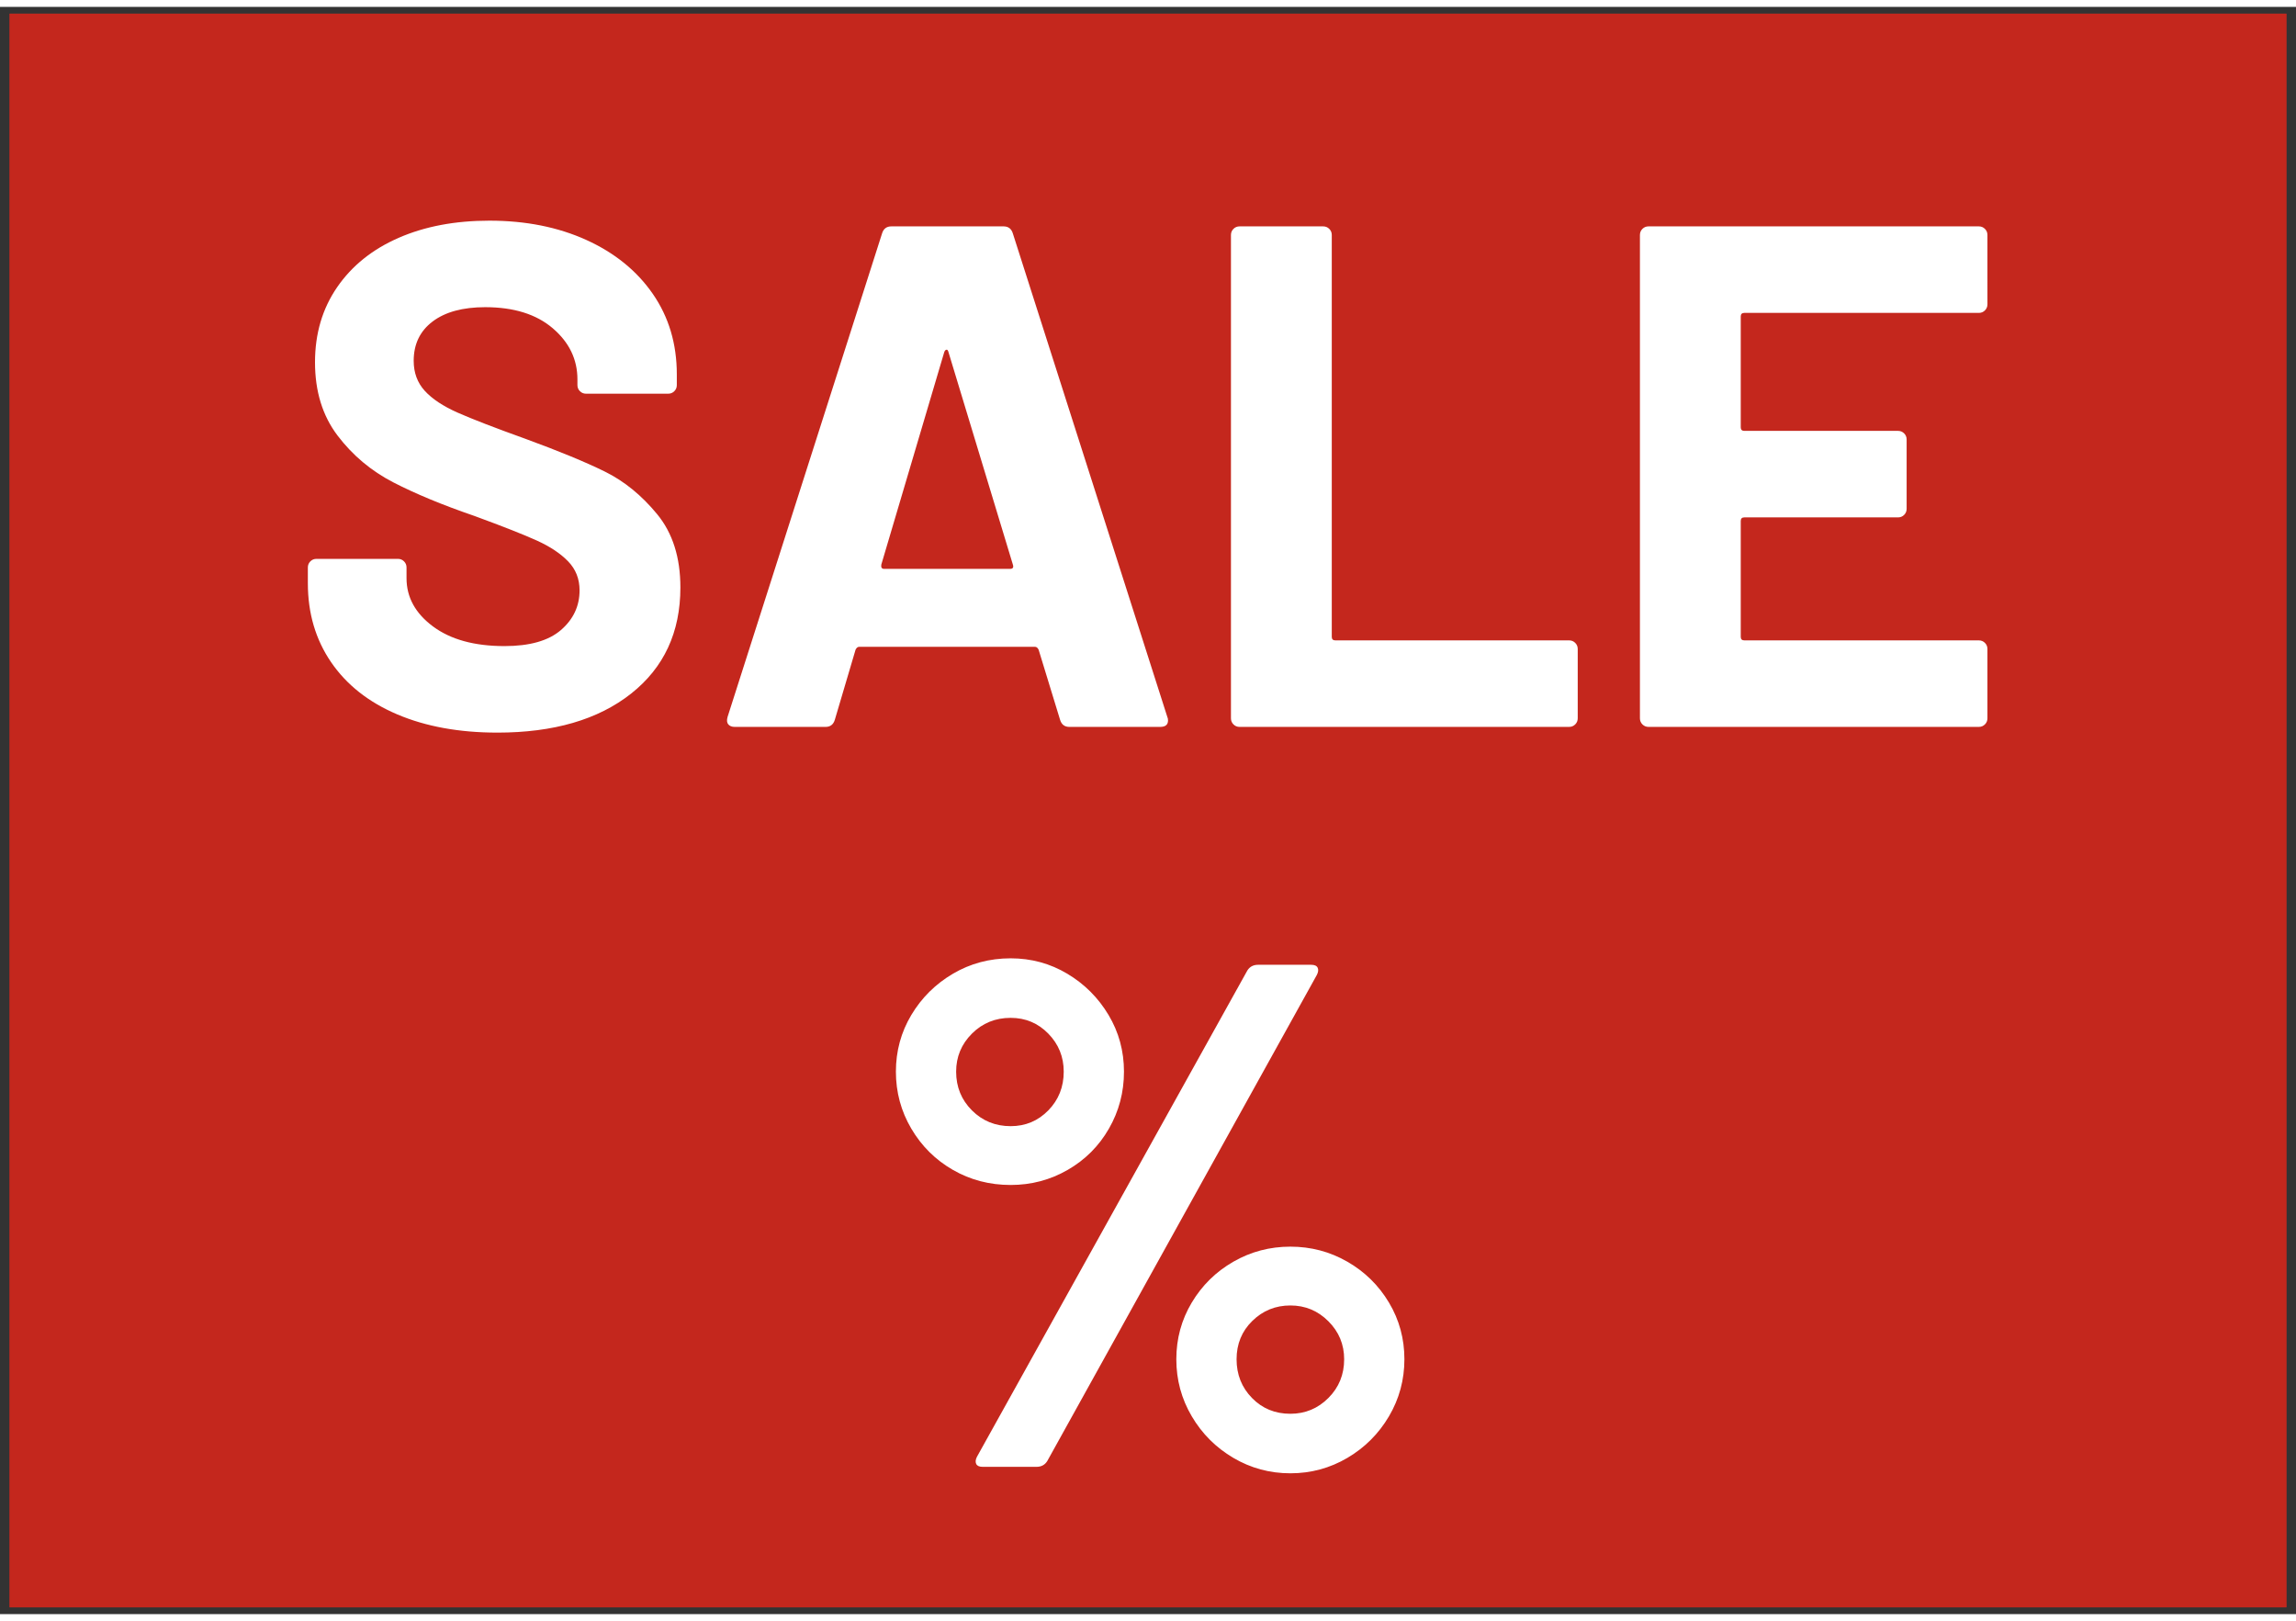
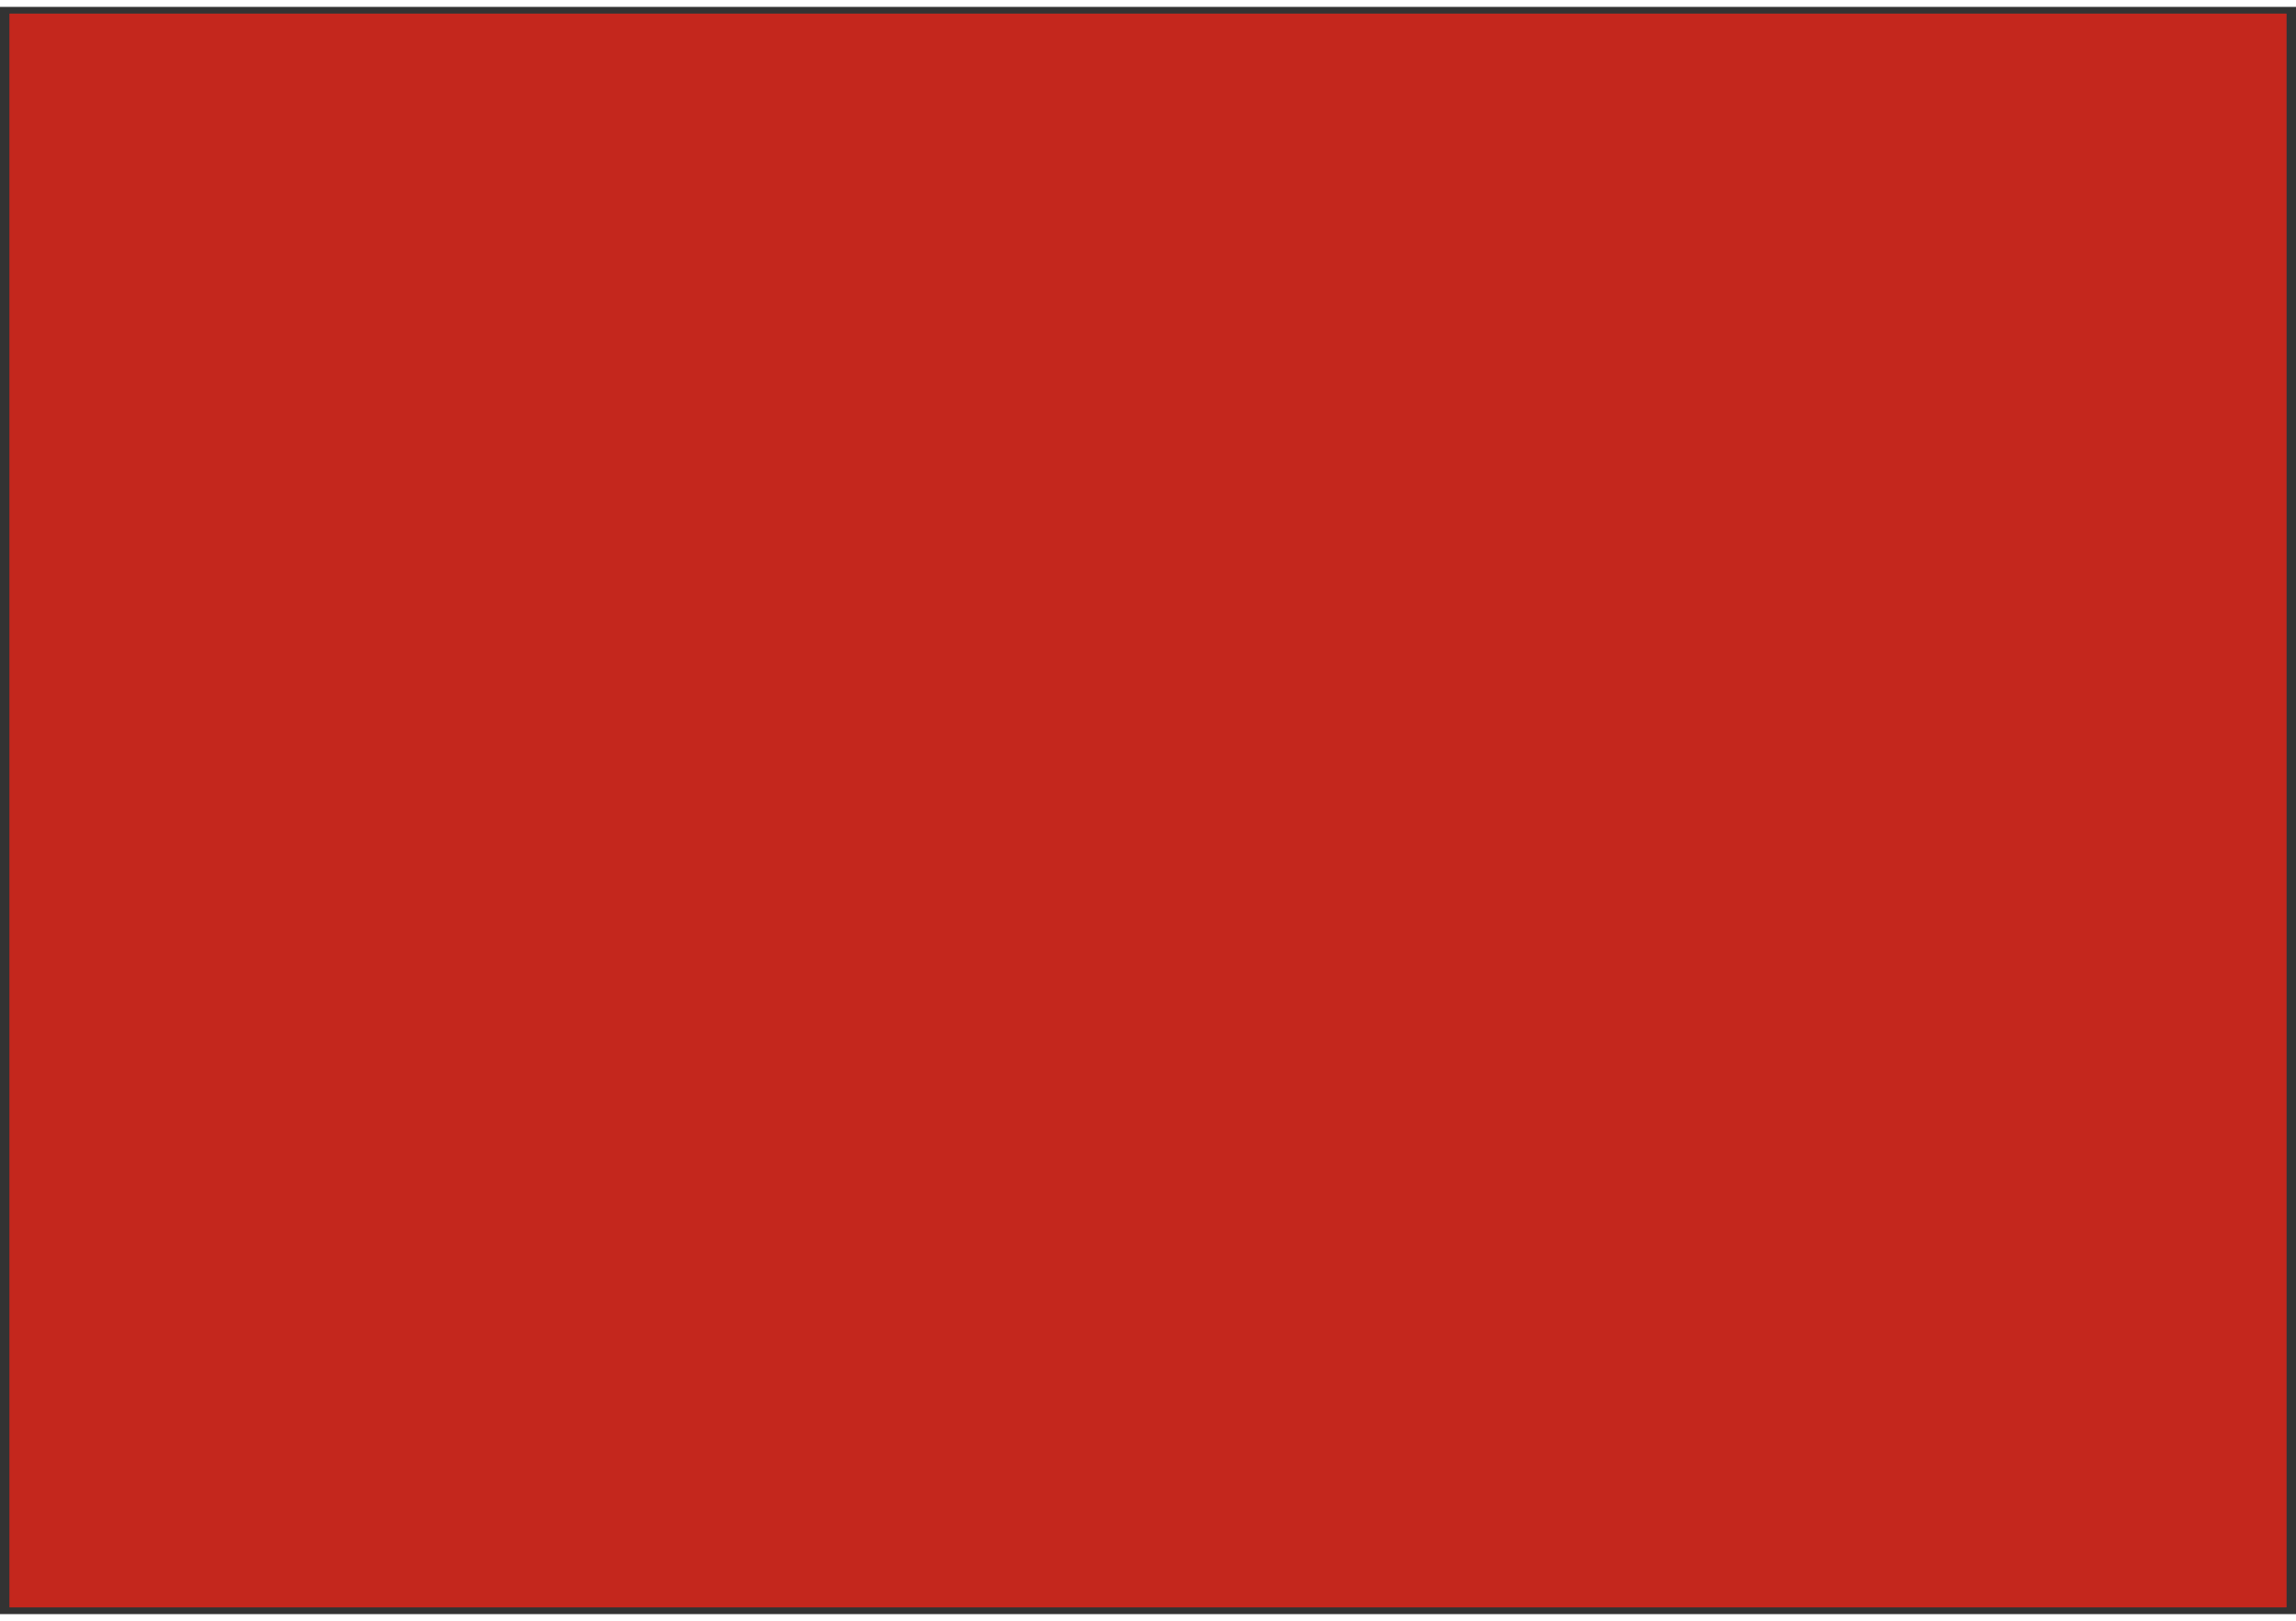
<svg xmlns="http://www.w3.org/2000/svg" xml:space="preserve" width="3779.528" viewBox="-4.859 0 3811.923 2668.346">
  <rect x="-4.859" y="0" width="3811.923" height="2668.346" fill="#333333" stroke="none" />
  <title>Eco Board, Square Red Cardboard With Wood Fibre Core</title>
  <path d="M-1889.764 1322.835v-2645.67h3779.528v2645.67z" class="shadowbase preview" style="stroke:#fff;stroke-opacity:0;stroke-width:1;stroke-dasharray:none;stroke-linecap:butt;stroke-dashoffset:0;stroke-linejoin:miter;stroke-miterlimit:4;fill:#c4271d;fill-rule:nonzero;opacity:1" transform="translate(1901.102 1334.173)" />
  <g clip-path="url(#a)">
    <g transform="translate(1901.102 1334.173)">
      <clipPath id="a">
        <path stroke-linecap="round" d="M11.338 2657.007V11.34h3779.528v2645.669z" />
      </clipPath>
      <path stroke-linecap="round" d="M-1889.764 1322.835v-2645.67h3779.528v2645.67z" class="base" style="stroke:#c4271d;stroke-width:11.338;stroke-dasharray:none;stroke-linecap:butt;stroke-dashoffset:0;stroke-linejoin:miter;stroke-miterlimit:4;fill:#c4271d;fill-rule:nonzero;opacity:1" />
    </g>
  </g>
  <g clip-path="url(#b)">
    <g transform="translate(1901.102 2049.783)">
      <clipPath id="b">
-         <path stroke-linecap="round" d="M11.338 2657.007V11.34h3779.528v2645.669z" />
-       </clipPath>
+         </clipPath>
      <path fill="#fff" d="M-228.03-93.9q-52.39 0-95.86-25.01-43.46-25-69.06-68.47-25.6-43.46-25.6-94.66t25.6-94.07 69.06-68.47q43.47-25.6 95.86-25.6 51.2 0 94.07 25.6t68.47 68.47 25.6 94.07-25.01 94.66q-25 43.47-68.46 68.47-43.47 25.01-94.67 25.01m-46.44 467.96q-8.33 0-10.72-4.76-2.38-4.76 1.19-11.91l448.92-807.33q5.95-9.52 17.86-9.52h88.12q8.33 0 10.71 4.76 2.39 4.76-1.19 11.91L-167.3 364.54q-5.95 9.52-17.86 9.52zm46.44-565.6q36.91 0 62.52-26.2 25.6-26.2 25.6-64.3 0-36.92-25.6-63.11-25.61-26.2-62.52-26.2-38.1 0-64.3 26.2-26.2 26.19-26.2 63.11 0 38.1 26.2 64.3t64.3 26.2m464.39 576.32q-51.2 0-94.66-25.6t-69.06-69.06q-25.61-43.47-25.61-94.67t25.61-94.07q25.6-42.87 69.06-67.87Q185.16 8.5 236.36 8.5q51.21 0 94.67 25.01 43.46 25 69.06 67.87t25.6 94.07-25.6 94.67q-25.6 43.46-69.06 69.06t-94.67 25.6m0-98.83q36.92 0 63.11-26.2 26.2-26.2 26.2-64.3 0-36.91-26.2-63.11-26.19-26.2-63.11-26.2-36.91 0-63.11 25.61-26.19 25.6-26.19 63.7t25.6 64.3 63.7 26.2" class="object text" />
    </g>
  </g>
  <g clip-path="url(#c)">
    <g transform="translate(1901.102 822.452)">
      <clipPath id="c">
        <path stroke-linecap="round" d="M11.338 2657.007V11.34h3779.528v2645.669z" />
      </clipPath>
-       <path fill="#fff" d="M-1080.26 382.41q-94.97 0-166.2-30.27-71.22-30.27-109.81-86.66-38.58-56.38-38.58-131.17v-26.12q0-5.93 4.16-10.09 4.15-4.15 10.09-4.15h135.33q5.93 0 10.09 4.15 4.15 4.16 4.15 10.09V126q0 47.48 43.93 80.13 43.92 32.64 118.71 32.64 62.91 0 93.78-26.71 30.86-26.71 30.86-65.88 0-28.49-18.99-48.08-18.99-19.58-51.64-34.42t-103.87-40.96q-79.54-27.3-134.74-55.79t-92.59-77.76q-37.4-49.26-37.4-121.68 0-71.22 36.8-124.64t102.1-81.91q65.29-28.49 150.76-28.49 90.22 0 160.85 32.05t110.4 89.63q39.77 57.57 39.77 133.54v17.81q0 5.94-4.16 10.09-4.15 4.16-10.09 4.16h-136.51q-5.94 0-10.09-4.16-4.16-4.15-4.16-10.09v-9.5q0-49.85-40.95-84.87-40.96-35.02-112.19-35.02-55.79 0-87.25 23.74t-31.46 65.29q0 29.68 18.4 49.86t54.61 36.2q36.21 16.03 112.18 43.33 84.29 30.87 132.36 54.61 48.08 23.74 86.66 70.63t38.58 121.68q0 111.59-81.91 176.29-81.91 64.69-221.98 64.69m949.68-9.49q-11.87 0-15.43-11.87l-35.62-116.34q-2.37-4.75-5.93-4.75h-292.03q-3.56 0-5.94 4.75l-34.42 116.34q-3.56 11.87-15.43 11.87h-150.77q-7.12 0-10.68-4.16-3.56-4.15-1.19-12.46l256.42-802.48q3.56-11.88 15.43-11.88h186.38q11.87 0 15.43 11.88L32.05 356.3q1.19 2.37 1.19 5.93 0 10.69-13.06 10.69zm-312.21-269.48q-1.19 7.13 4.75 7.13h208.93q7.12 0 4.75-7.13L-331.2-249.13q-1.19-4.74-3.56-4.15-2.38.59-3.56 4.15zm594.74 269.48q-5.94 0-10.09-4.16-4.16-4.15-4.16-10.09v-802.48q0-5.94 4.16-10.09 4.15-4.16 10.09-4.16h138.89q5.94 0 10.09 4.16 4.16 4.15 4.16 10.09v667.15q0 5.94 5.93 5.94H699.2q5.94 0 10.09 4.15 4.16 4.16 4.16 10.09v115.15q0 5.94-4.16 10.09-4.15 4.16-10.09 4.16zm1241.71-701.58q0 5.93-4.16 10.09-4.15 4.15-10.09 4.15H990.04q-5.93 0-5.93 5.94v184q0 5.94 5.93 5.94h255.23q5.94 0 10.09 4.15 4.16 4.16 4.16 10.09V10.85q0 5.94-4.16 10.09-4.15 4.16-10.09 4.16H990.04q-5.93 0-5.93 5.93v192.31q0 5.94 5.93 5.94h389.37q5.94 0 10.09 4.15 4.16 4.16 4.16 10.09v115.15q0 5.94-4.16 10.09-4.15 4.16-10.09 4.16H830.97q-5.93 0-10.09-4.16-4.15-4.15-4.15-10.09v-802.48q0-5.94 4.15-10.09 4.16-4.16 10.09-4.16h548.44q5.94 0 10.09 4.16 4.16 4.15 4.16 10.09z" class="object text" />
    </g>
  </g>
  <g clip-path="url(#d)">
    <g transform="translate(1901.102 1334.173)">
      <clipPath id="d">
        <path stroke-linecap="round" d="M11.338 2657.007V11.34h3779.528v2645.669z" />
      </clipPath>
      <path fill="none" d="M-1889.764 1322.835v-2645.67h3779.528v2645.67z" class="base borderdouble" style="stroke:#c4271d;stroke-width:0;stroke-dasharray:none;stroke-linecap:butt;stroke-dashoffset:0;stroke-linejoin:miter;stroke-miterlimit:4;fill:#fff;fill-opacity:0;fill-rule:nonzero;opacity:1" />
    </g>
  </g>
</svg>